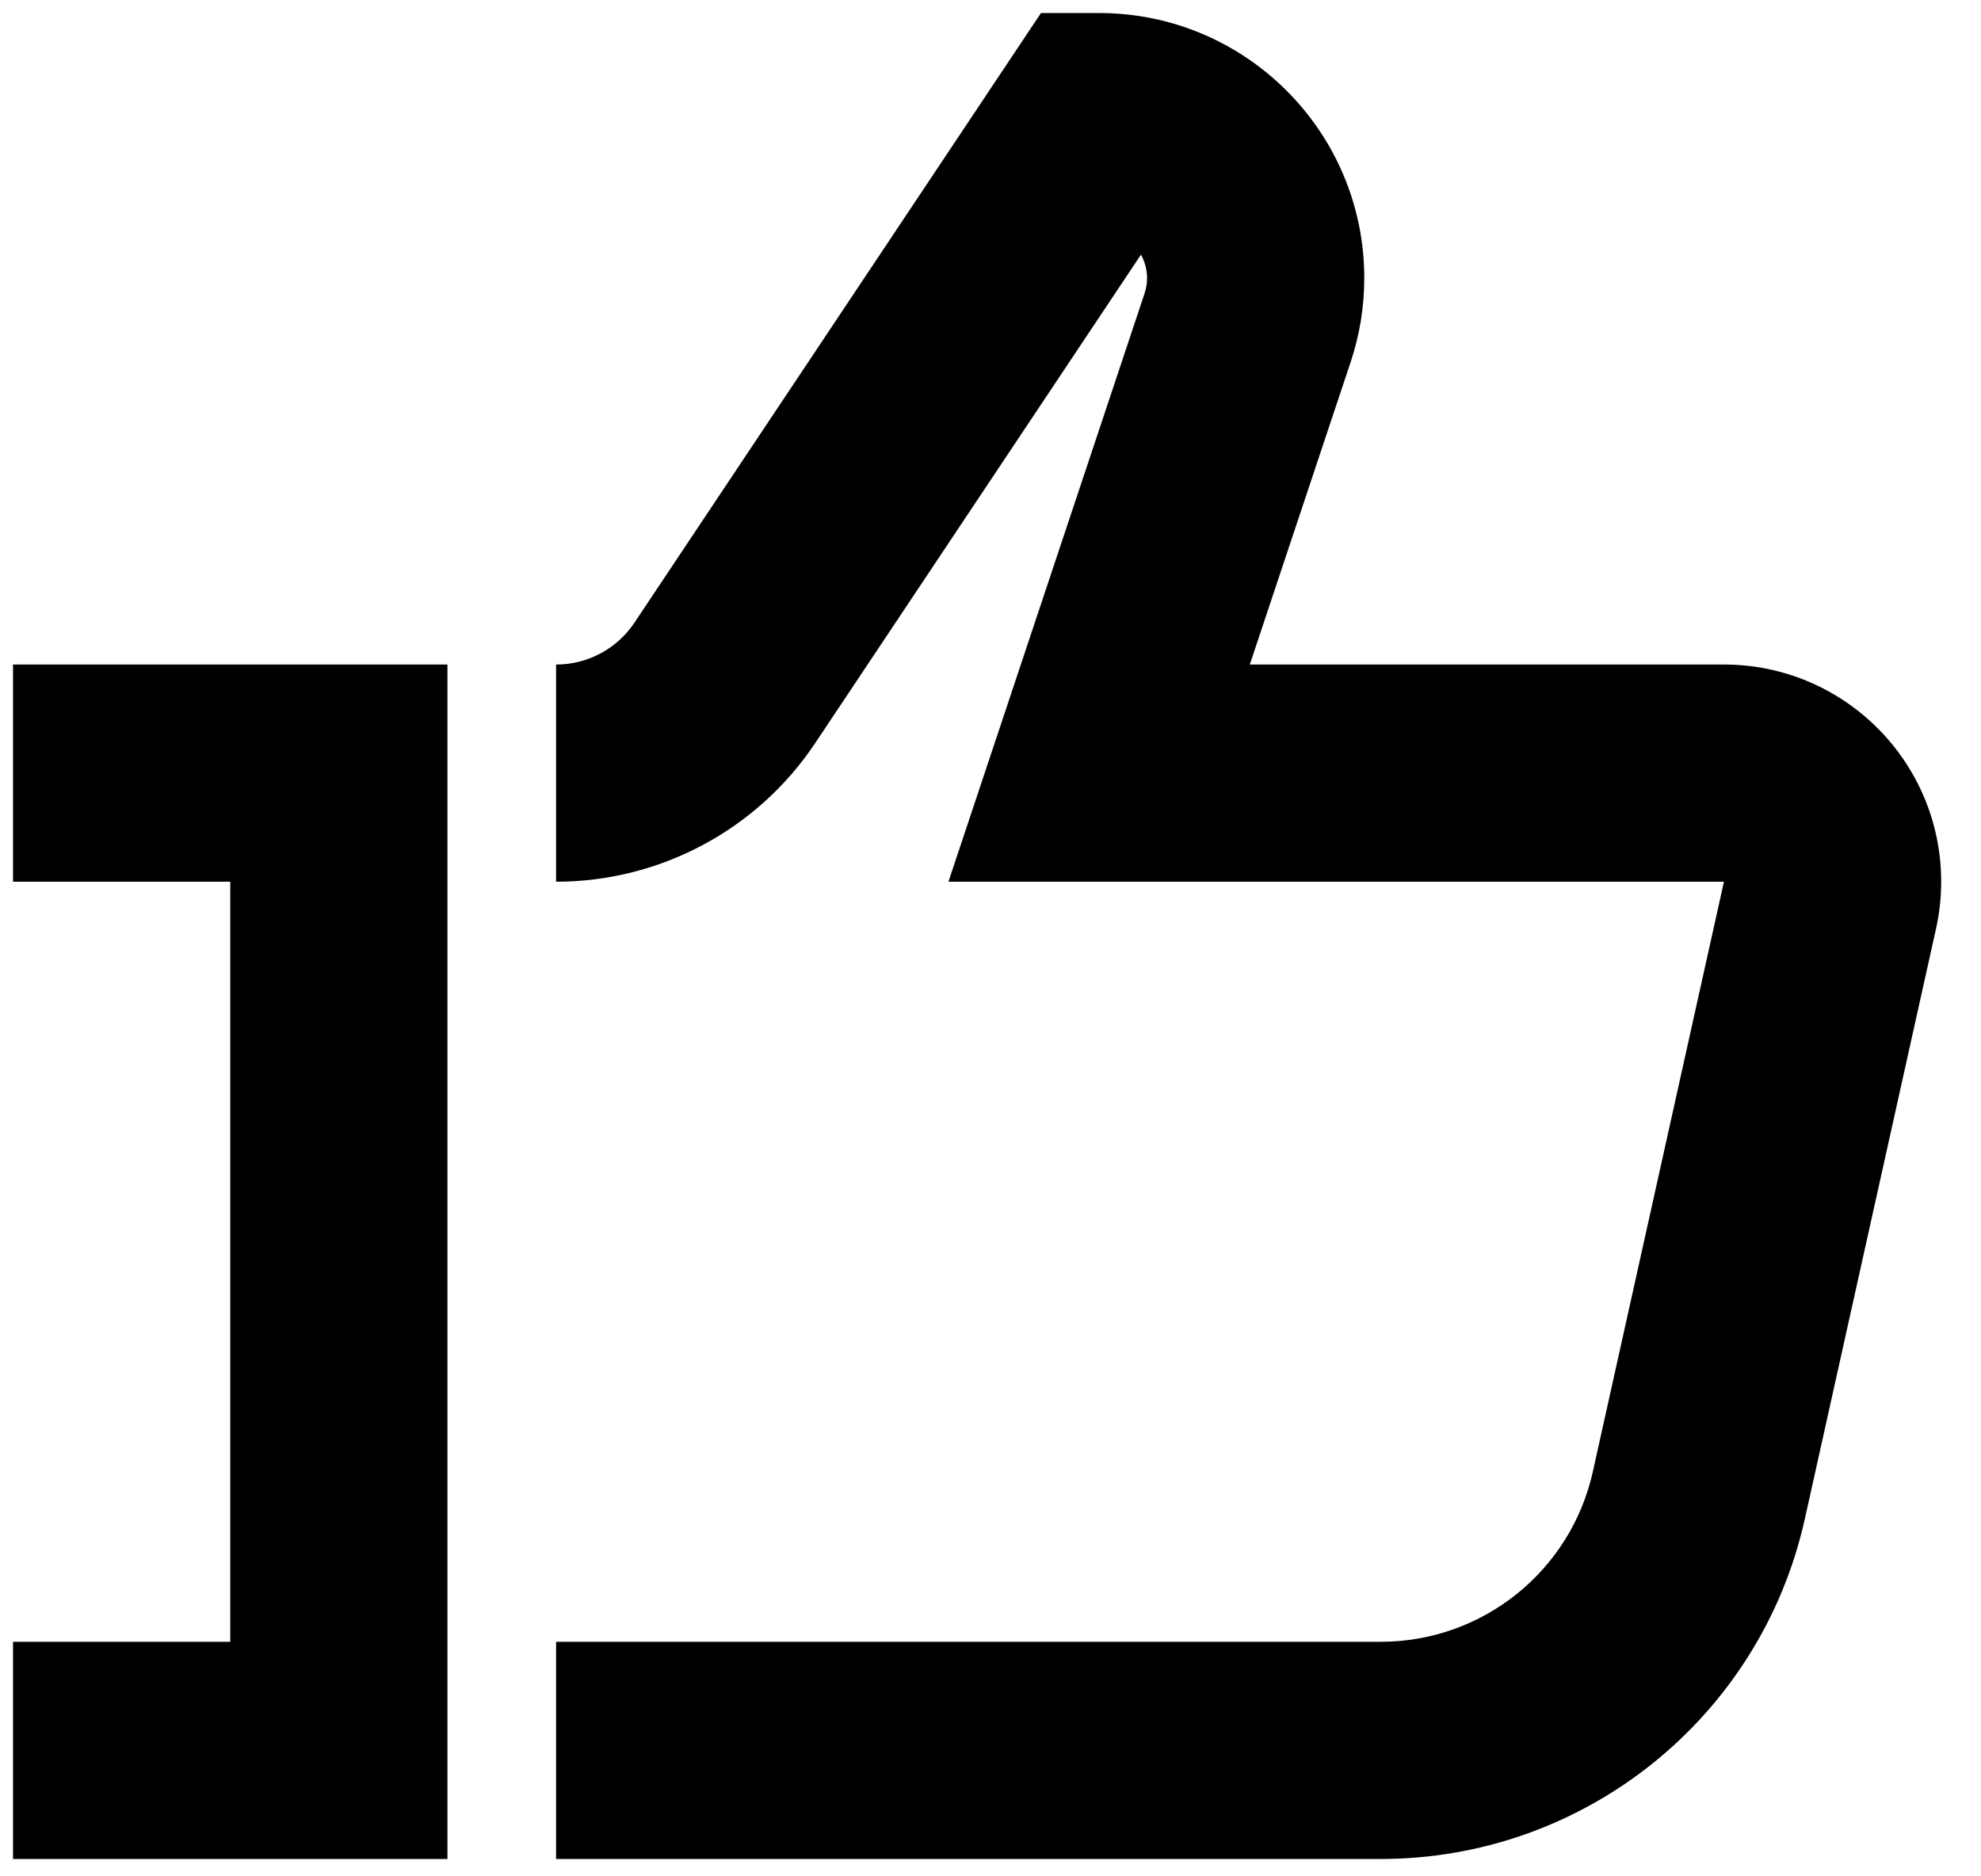
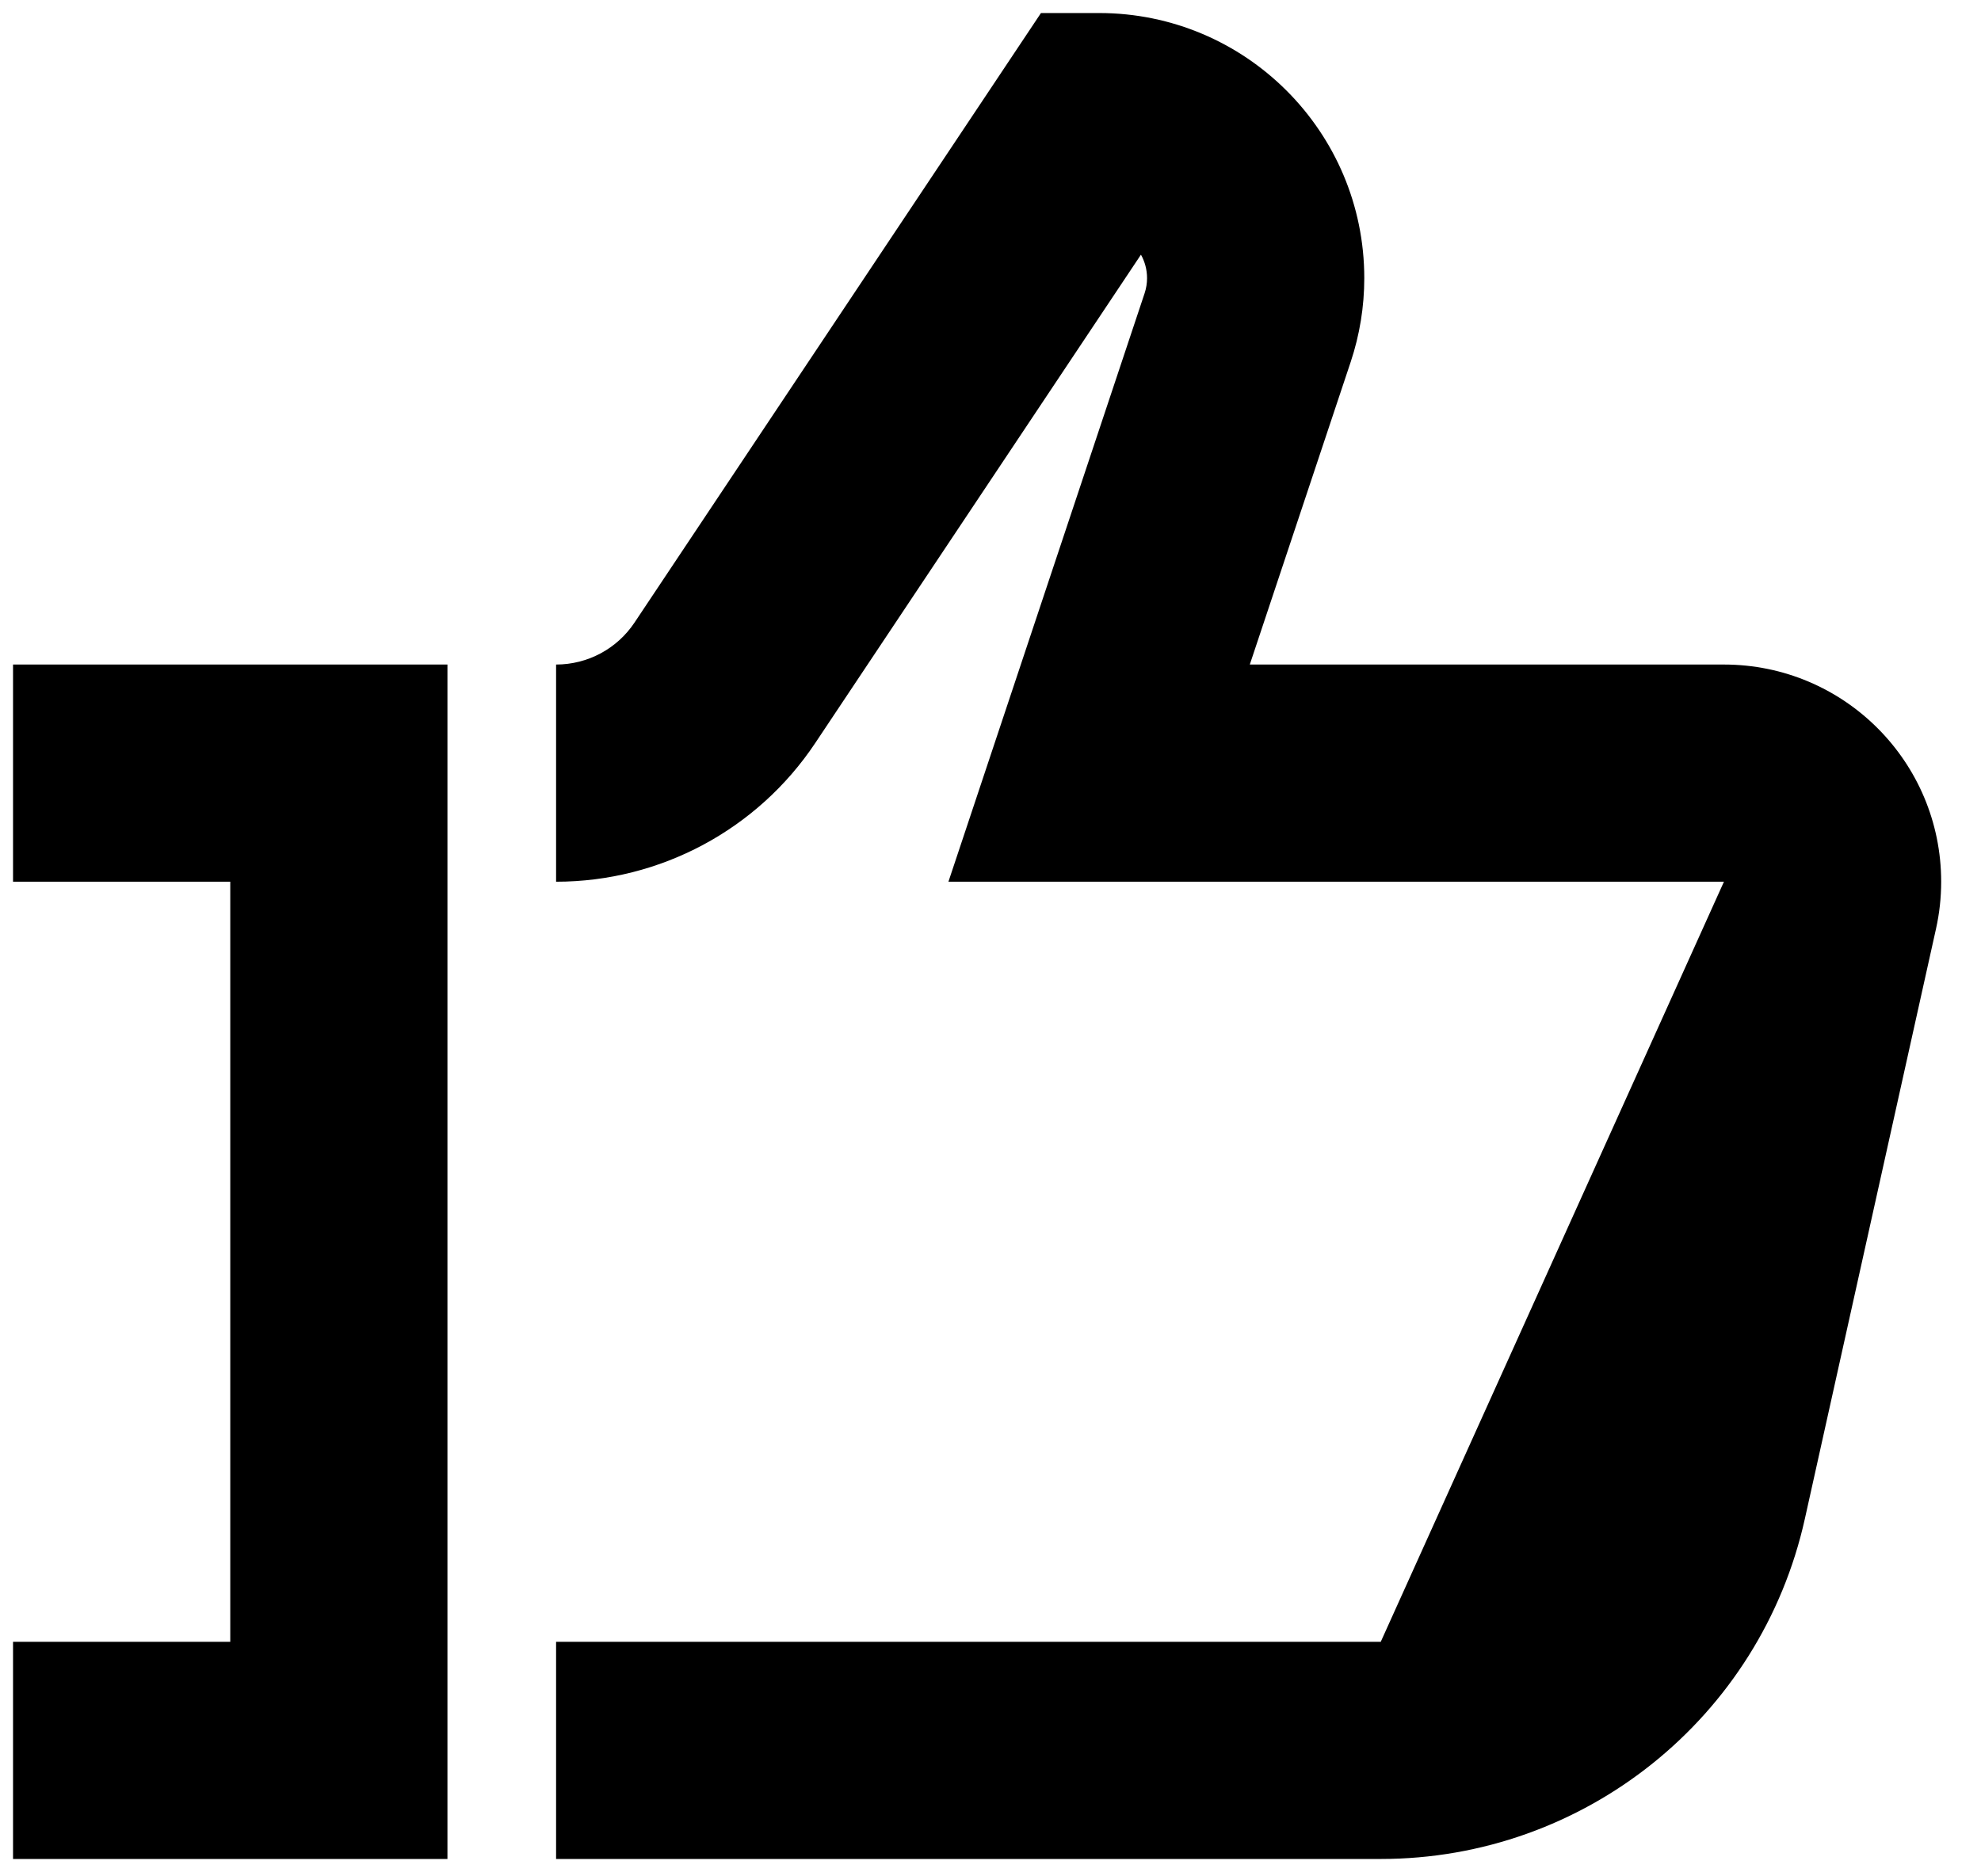
<svg xmlns="http://www.w3.org/2000/svg" width="38" height="36" viewBox="0 0 38 36" fill="none">
-   <path fill-rule="evenodd" clip-rule="evenodd" d="M0.25 12.75H8.583V35.667H0.25V31.5H4.417V16.917H0.25L0.25 12.75ZM21.886 4.886L15.639 14.255C14.531 15.918 12.665 16.917 10.667 16.917V12.75C11.272 12.75 11.837 12.448 12.172 11.944L19.968 0.25H21.083C23.892 0.25 26.17 2.527 26.17 5.337C26.17 5.883 26.082 6.426 25.909 6.945L23.974 12.75H33.069C35.371 12.75 37.236 14.616 37.236 16.917C37.236 17.221 37.203 17.524 37.137 17.82L34.621 29.141C33.774 32.954 30.392 35.667 26.486 35.667H10.667V31.5H26.486C28.439 31.5 30.13 30.144 30.554 28.237L33.069 16.917H18.193L21.956 5.627C21.987 5.534 22.003 5.435 22.003 5.337C22.003 5.173 21.96 5.019 21.886 4.886Z" fill="black" />
+   <path fill-rule="evenodd" clip-rule="evenodd" d="M0.25 12.75H8.583V35.667H0.25V31.5H4.417V16.917H0.25L0.25 12.75ZM21.886 4.886L15.639 14.255C14.531 15.918 12.665 16.917 10.667 16.917V12.75C11.272 12.75 11.837 12.448 12.172 11.944L19.968 0.25H21.083C23.892 0.25 26.17 2.527 26.17 5.337C26.17 5.883 26.082 6.426 25.909 6.945L23.974 12.75H33.069C35.371 12.75 37.236 14.616 37.236 16.917C37.236 17.221 37.203 17.524 37.137 17.82L34.621 29.141C33.774 32.954 30.392 35.667 26.486 35.667H10.667V31.5H26.486L33.069 16.917H18.193L21.956 5.627C21.987 5.534 22.003 5.435 22.003 5.337C22.003 5.173 21.96 5.019 21.886 4.886Z" fill="black" />
</svg>